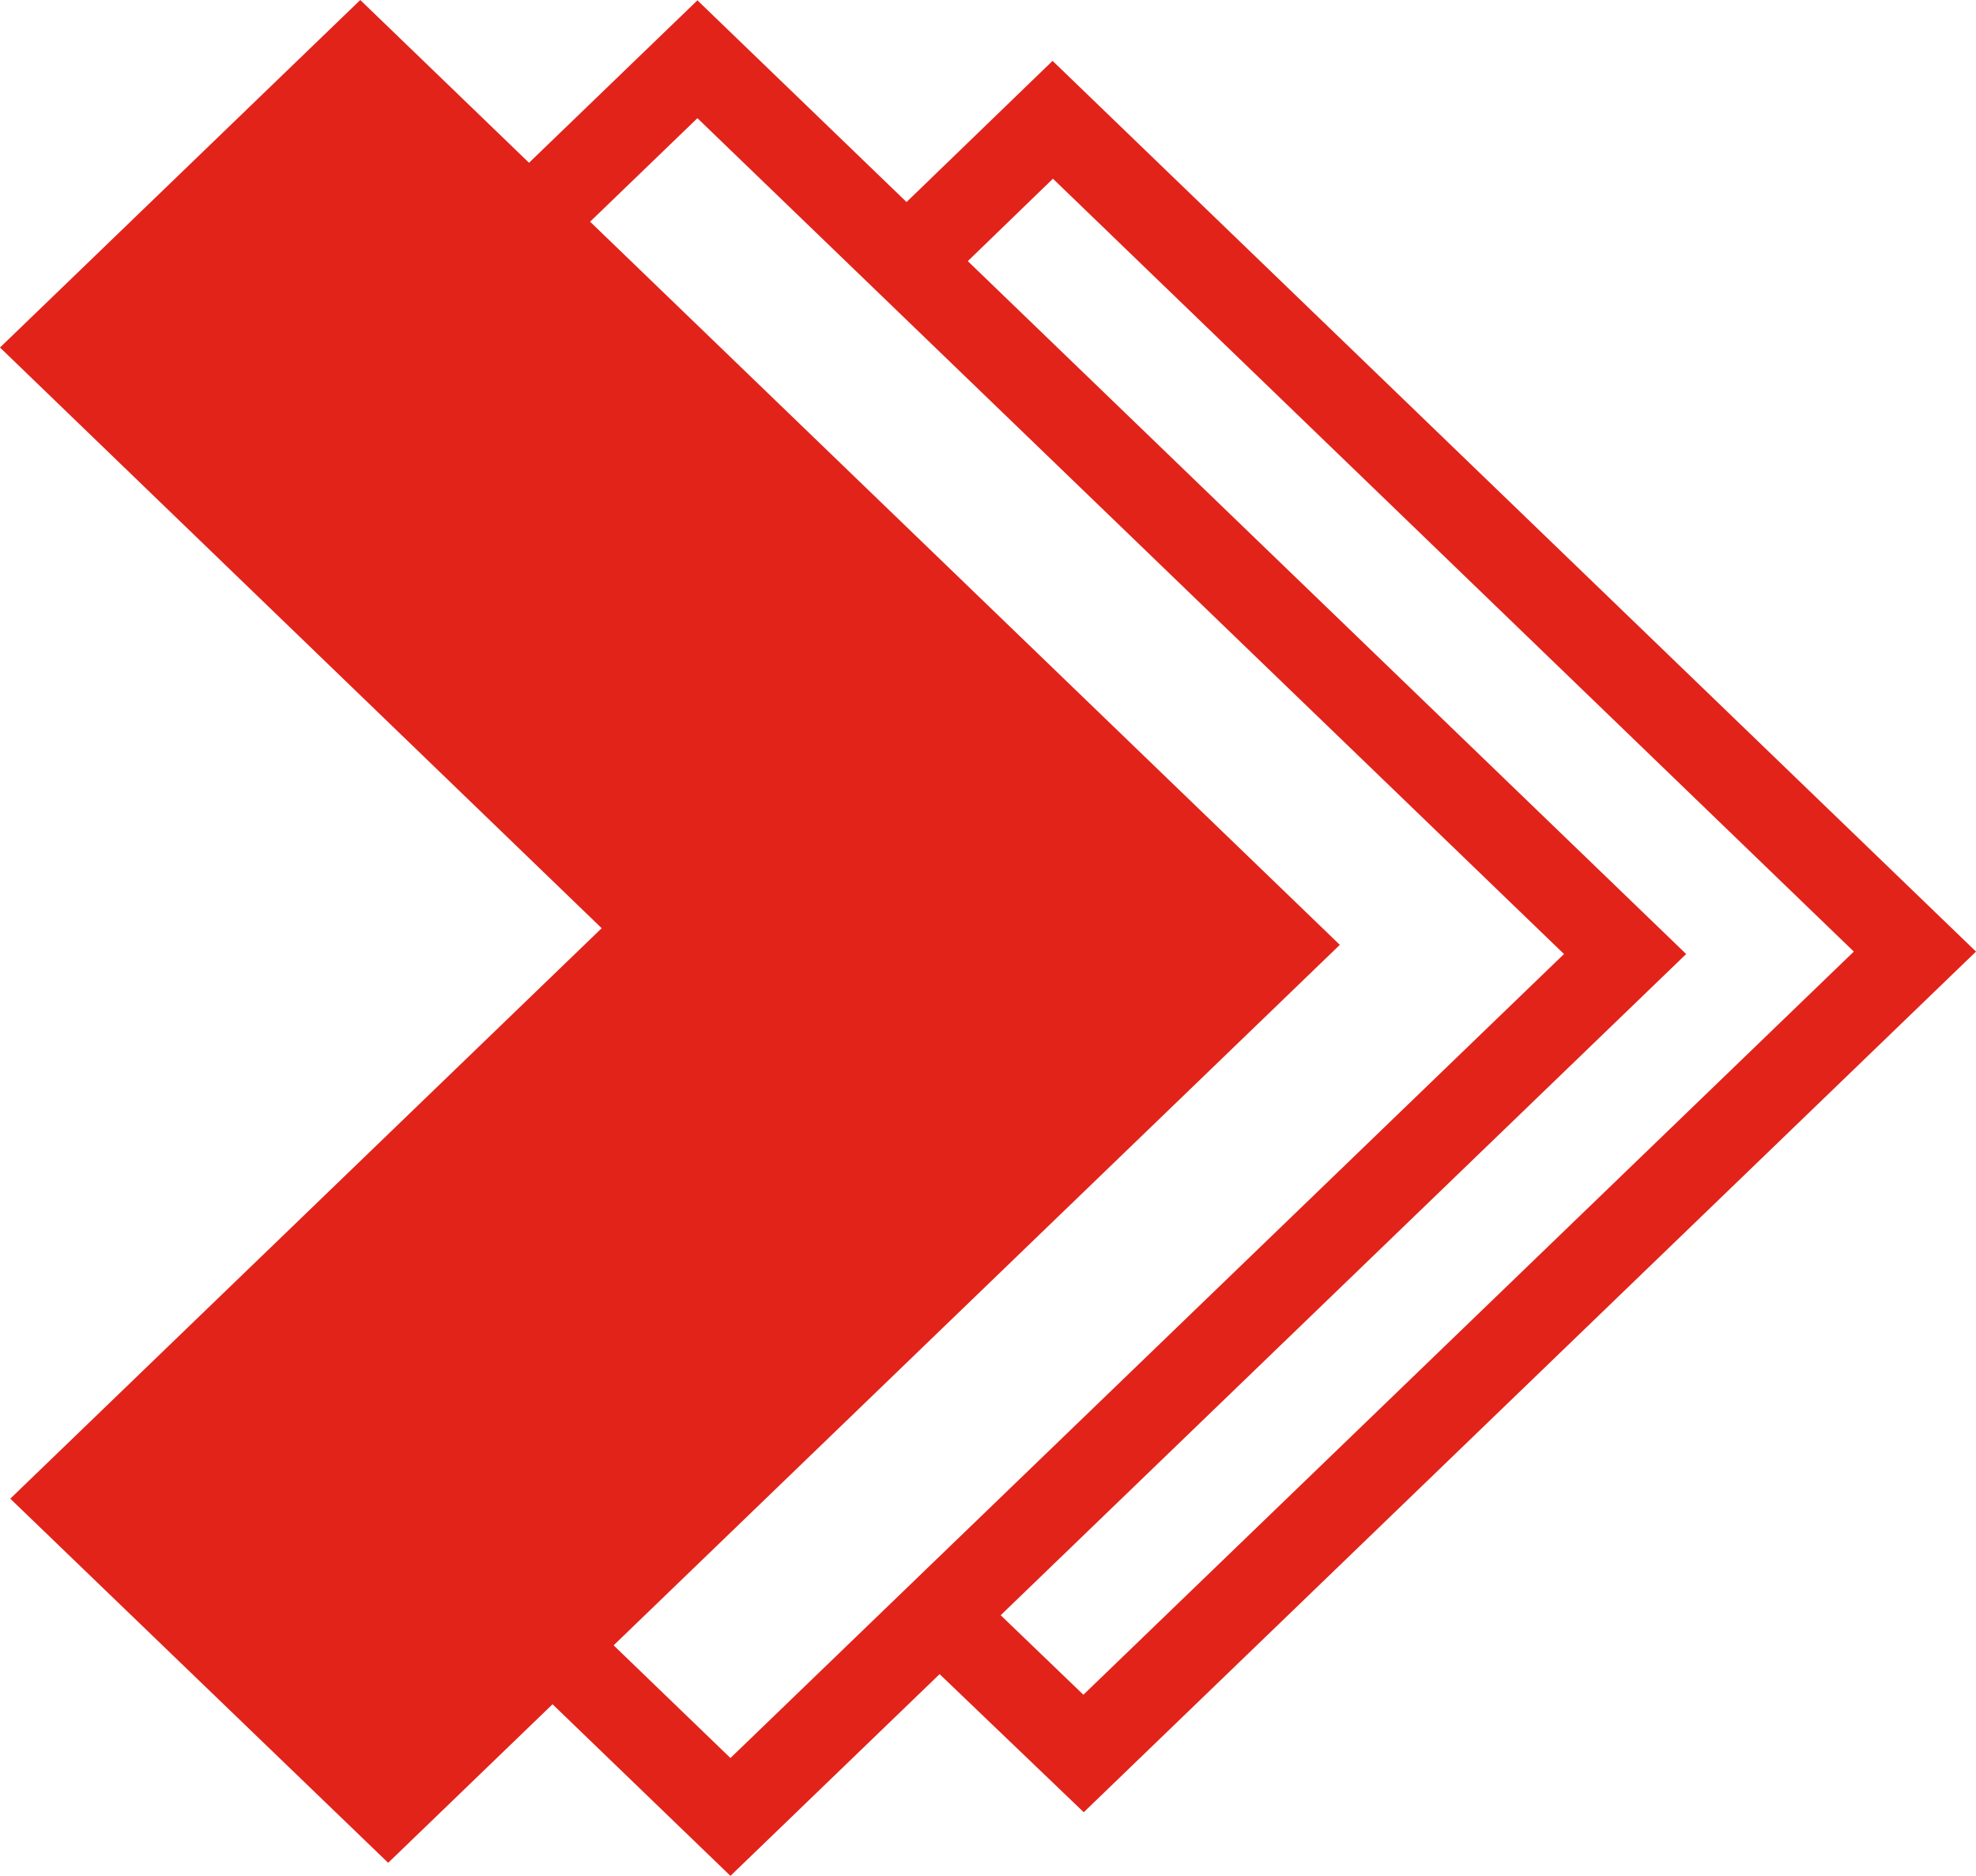
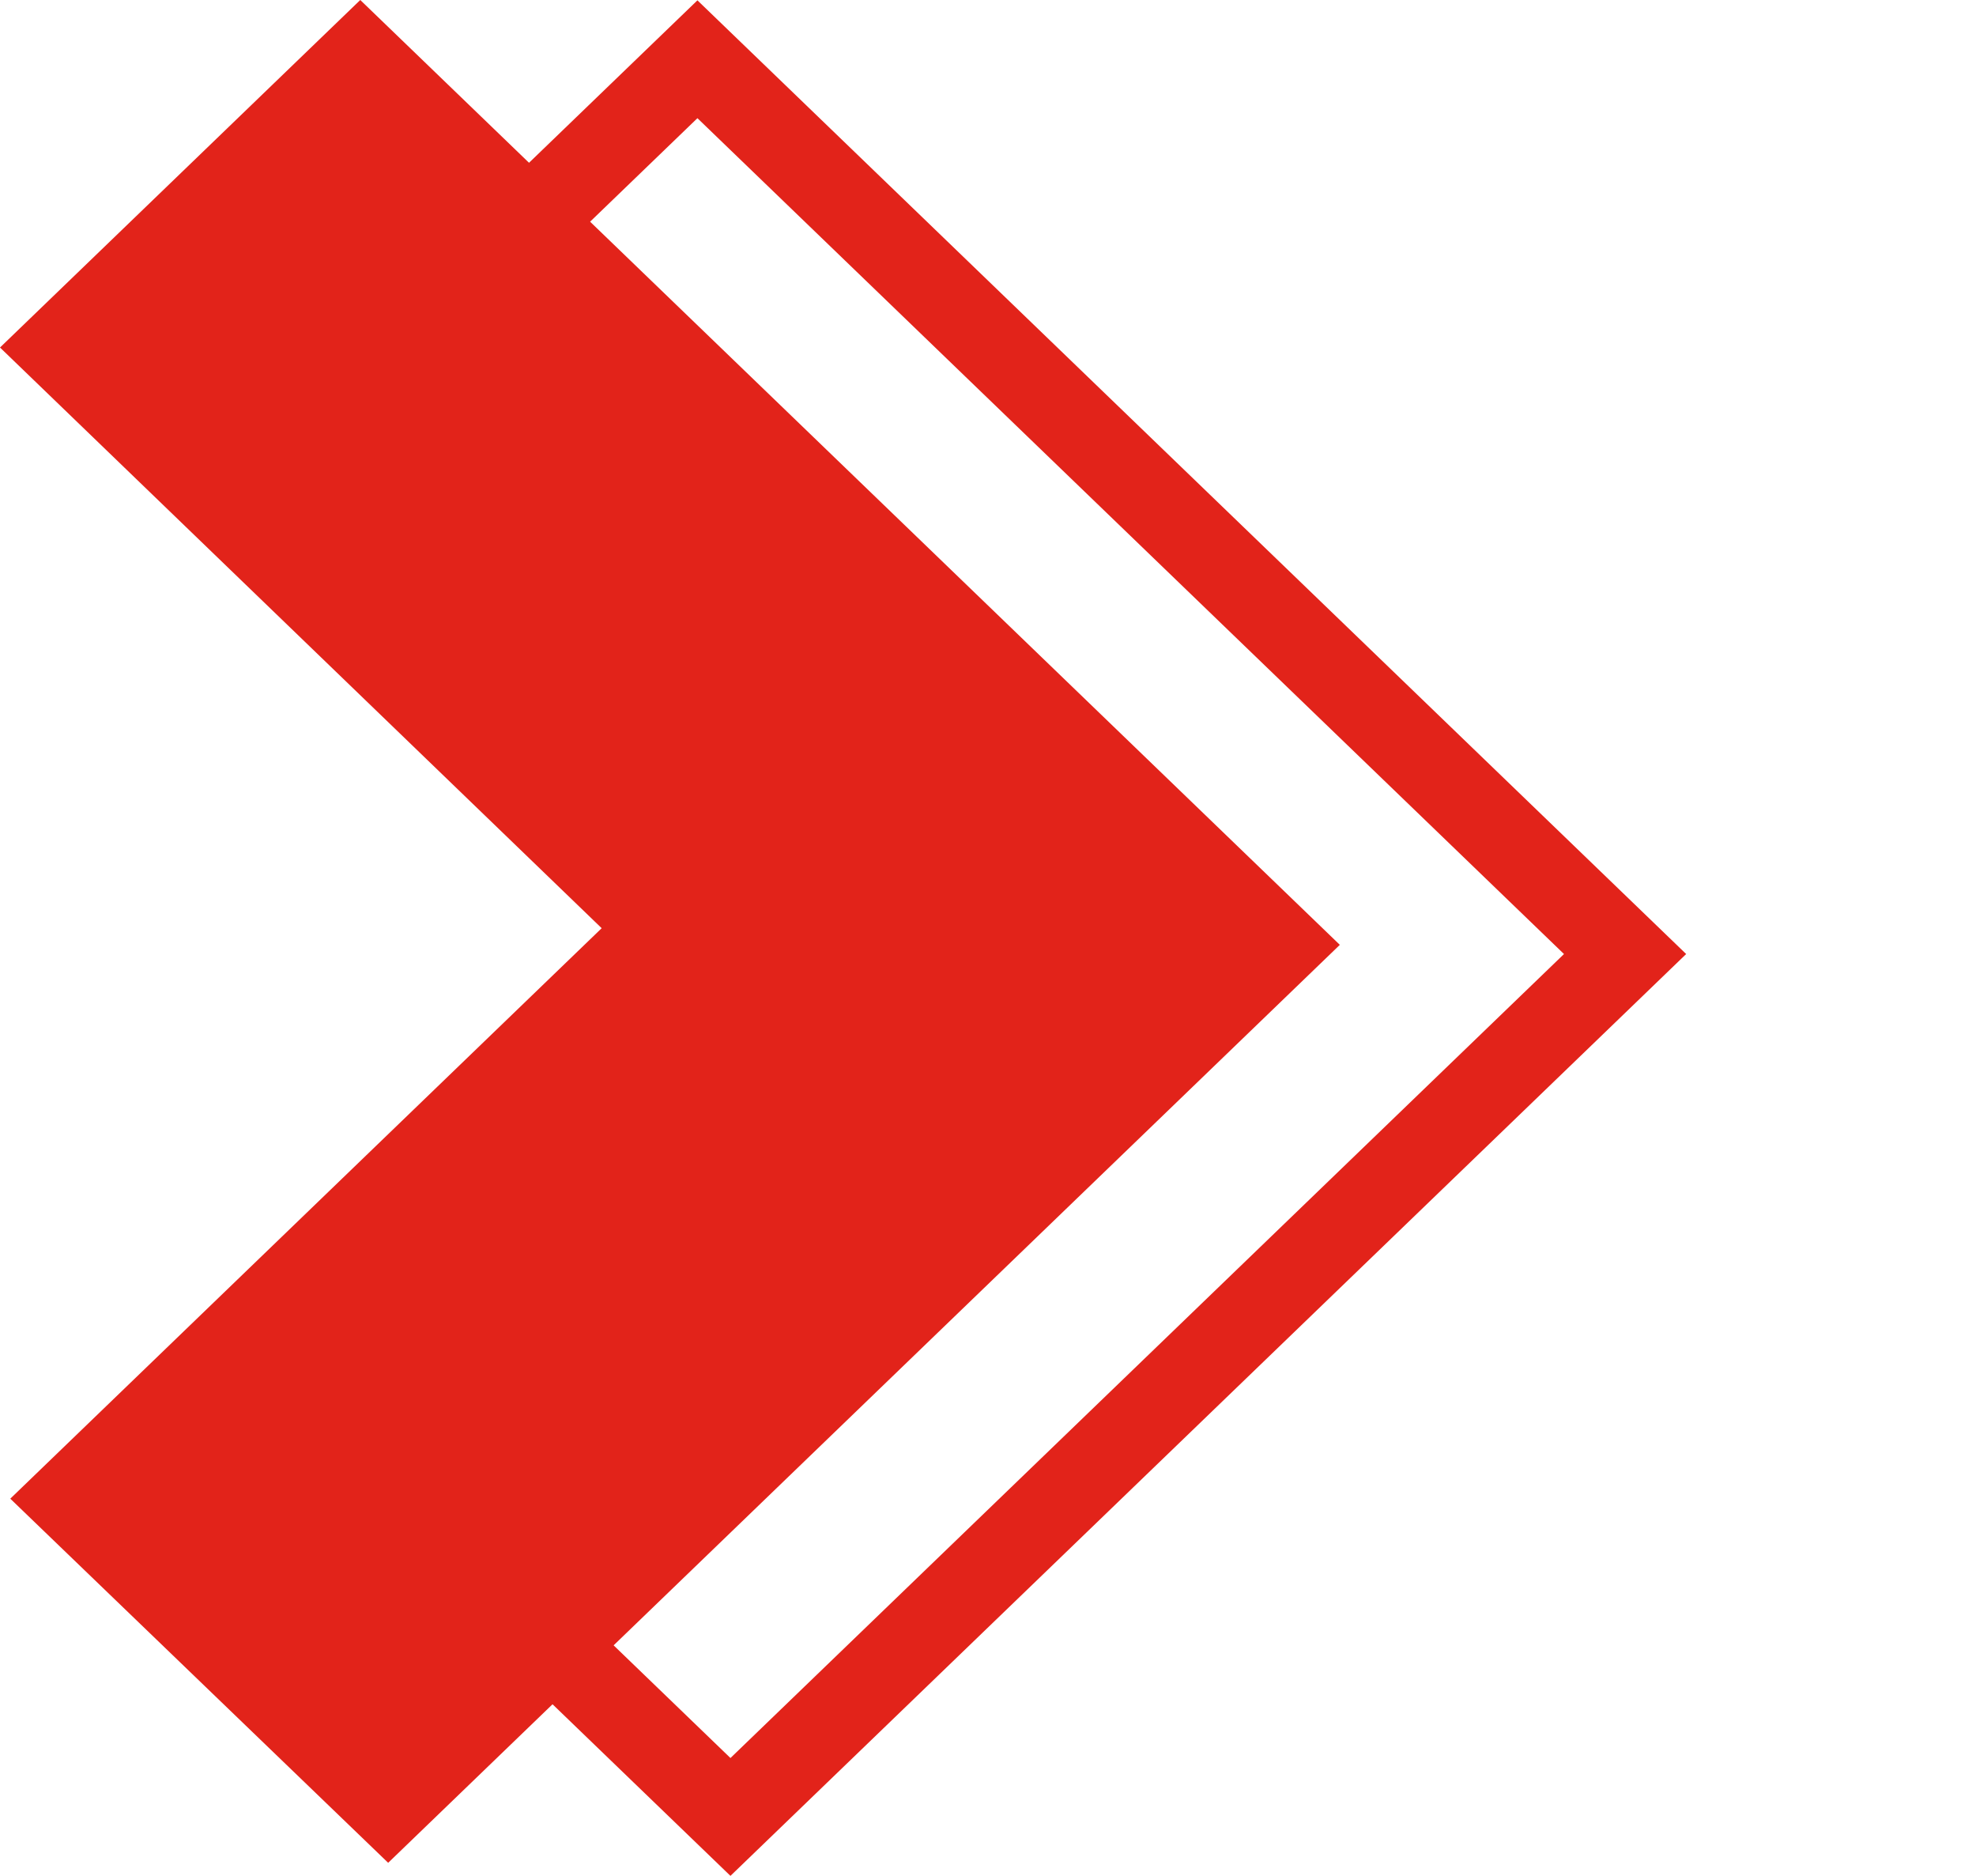
<svg xmlns="http://www.w3.org/2000/svg" width="59" height="56" viewBox="0 0 59 56" fill="none">
-   <path d="M32.359 54.099L27.495 49.44L29.314 47.676L32.348 50.592L55.352 28.407L31.439 5.335L28.361 8.314L26.531 6.55L31.428 1.817L59 28.407L32.359 54.099Z" fill="#E2231A" />
  <path d="M13.43 44.4L21.81 52.481L46.698 28.48L20.824 3.528L12.816 11.25L30.321 28.131L13.441 44.41L13.43 44.4ZM21.81 55.999L9.793 44.41L26.674 28.131L9.169 11.25L20.824 0.01L50.346 28.48L21.81 55.999Z" fill="#E2231A" />
  <path d="M28.722 17.325L10.757 0L0 10.374L17.965 27.709L0.307 44.739L11.59 55.609L40.005 28.206L28.722 17.325Z" fill="#E2231A" />
</svg>